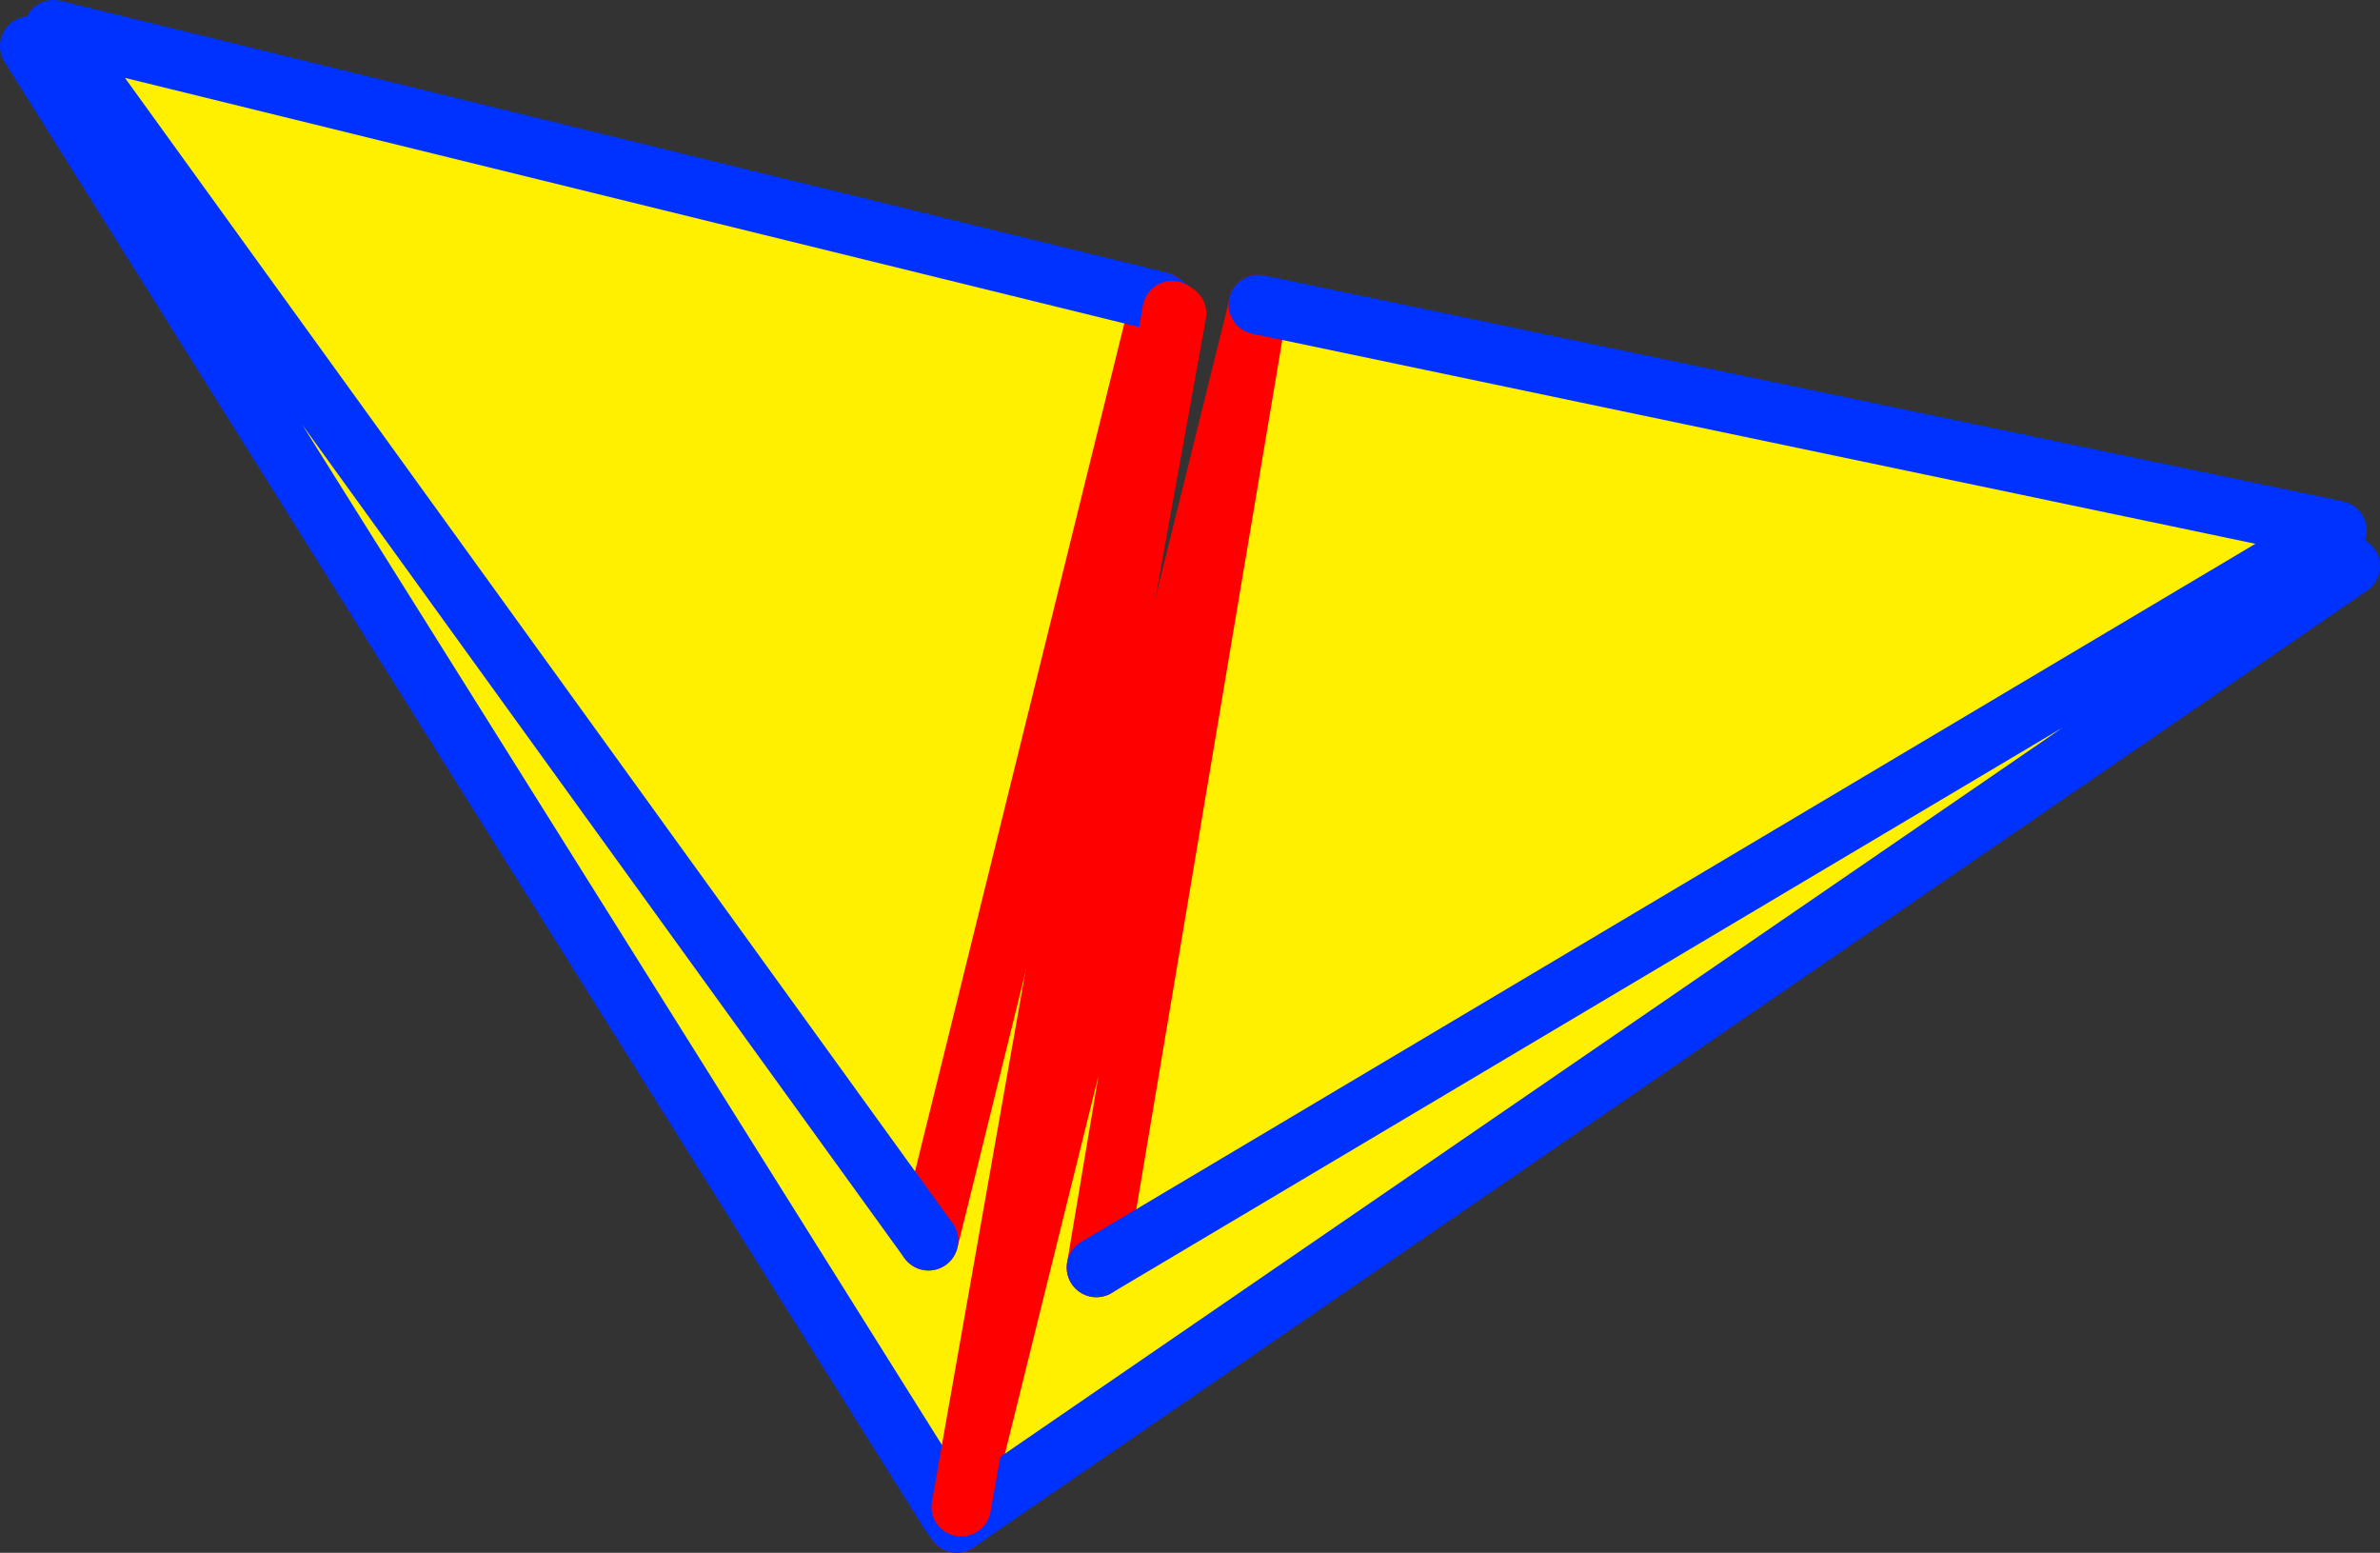
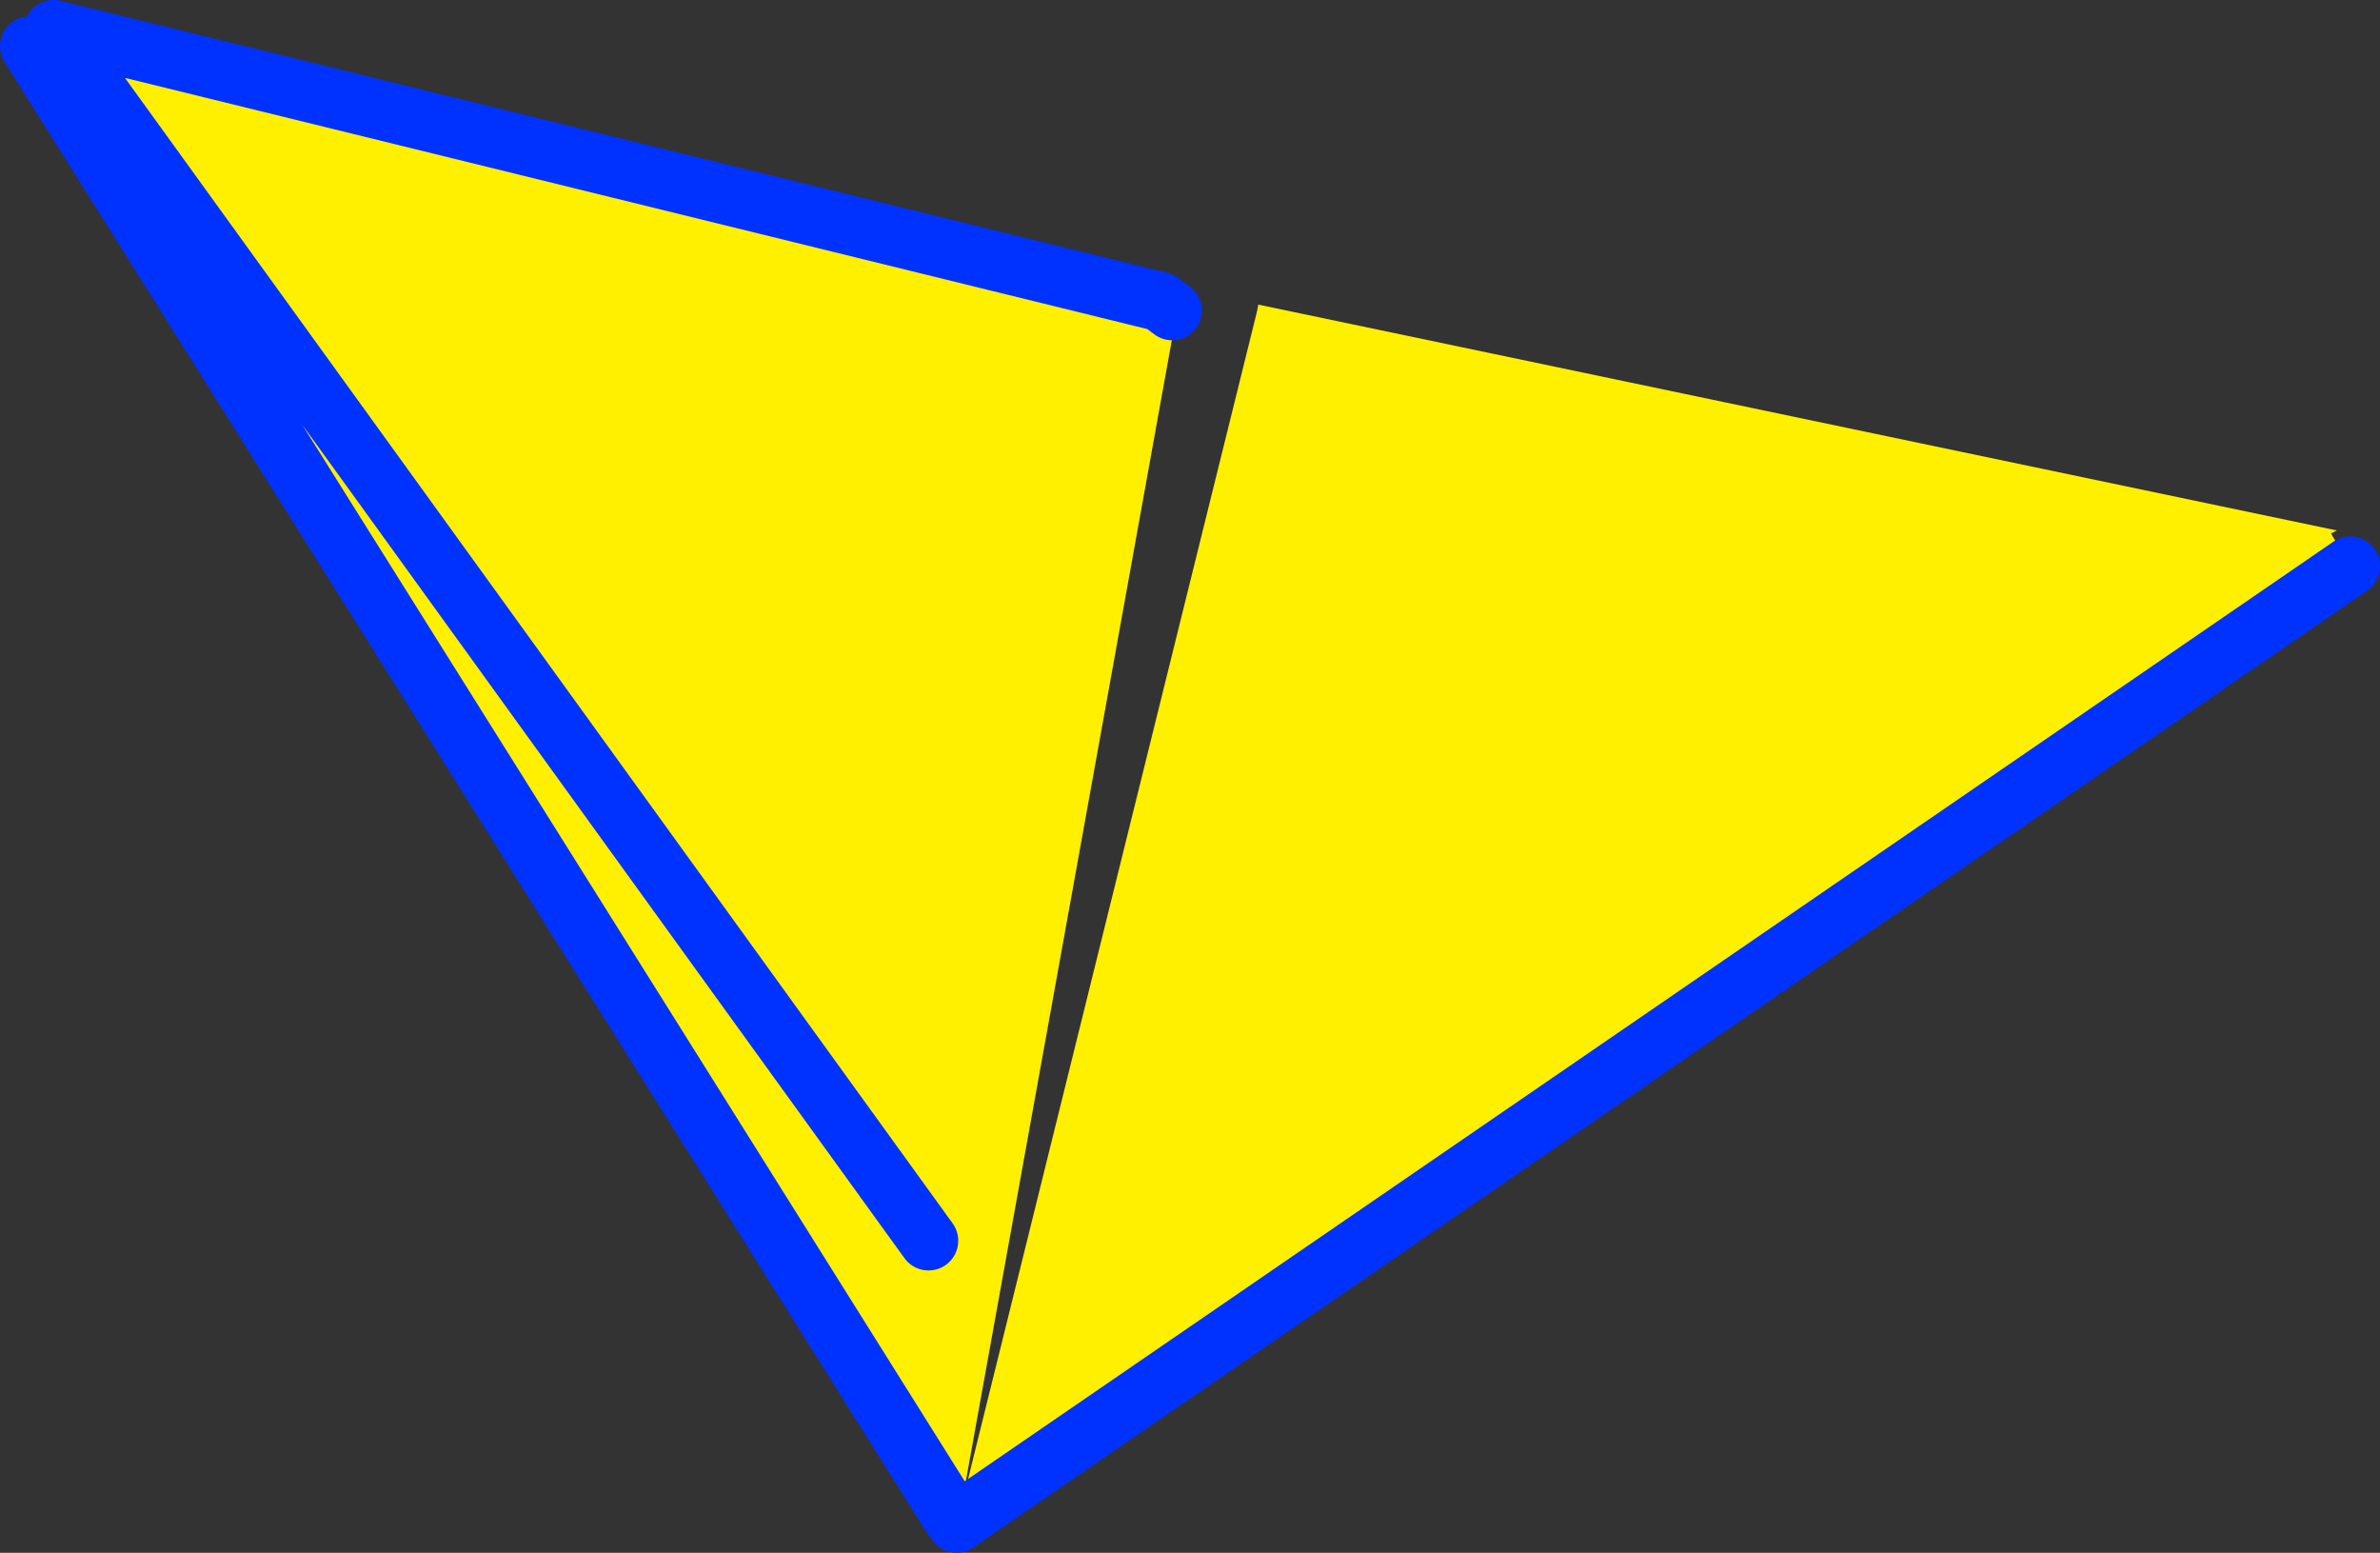
<svg xmlns="http://www.w3.org/2000/svg" height="52.25px" width="80.1px">
  <rect width="100%" height="100%" fill="#333333" stroke="none" />
  <g transform="matrix(1.0, 0.0, 0.0, 1.0, -327.5, -204.0)">
    <path d="M405.95 221.95 L406.6 223.05 360.05 255.0 359.85 254.7 359.45 254.9 328.5 205.55 329.3 205.0 366.55 214.15 366.95 214.45 367.1 214.55 359.85 254.7 369.8 214.5 369.85 214.25 406.15 221.85 405.95 221.95 364.4 246.65 405.95 221.95 M369.8 214.5 L364.4 246.65 369.8 214.5 M329.3 205.0 L358.75 245.75 329.3 205.0 M358.75 245.75 L366.55 214.15 358.75 245.75" fill="#fff000" fill-rule="evenodd" stroke="none" />
-     <path d="M359.85 254.7 L369.8 214.5 369.85 214.25 M364.4 246.65 L369.8 214.5 M359.85 254.7 L359.7 255.25 M366.55 214.15 L358.75 245.75" fill="none" stroke="#ff0000" stroke-linecap="round" stroke-linejoin="round" stroke-width="2.0" />
-     <path d="M406.6 223.05 L360.05 255.0 359.7 255.25 359.45 254.9 328.5 205.55 M329.3 205.0 L366.55 214.15 366.95 214.45 M369.85 214.25 L406.15 221.85 405.95 221.95 364.4 246.65 M358.75 245.75 L329.3 205.0" fill="none" stroke="#0032ff" stroke-linecap="round" stroke-linejoin="round" stroke-width="2.0" />
-     <path d="M366.95 214.45 L367.1 214.55 359.85 254.7 Z" fill="none" stroke="#ff0000" stroke-linecap="round" stroke-linejoin="round" stroke-width="2.0" />
+     <path d="M406.6 223.05 L360.05 255.0 359.7 255.25 359.45 254.9 328.5 205.55 M329.3 205.0 L366.55 214.15 366.95 214.45 M369.85 214.25 M358.75 245.75 L329.3 205.0" fill="none" stroke="#0032ff" stroke-linecap="round" stroke-linejoin="round" stroke-width="2.0" />
  </g>
</svg>